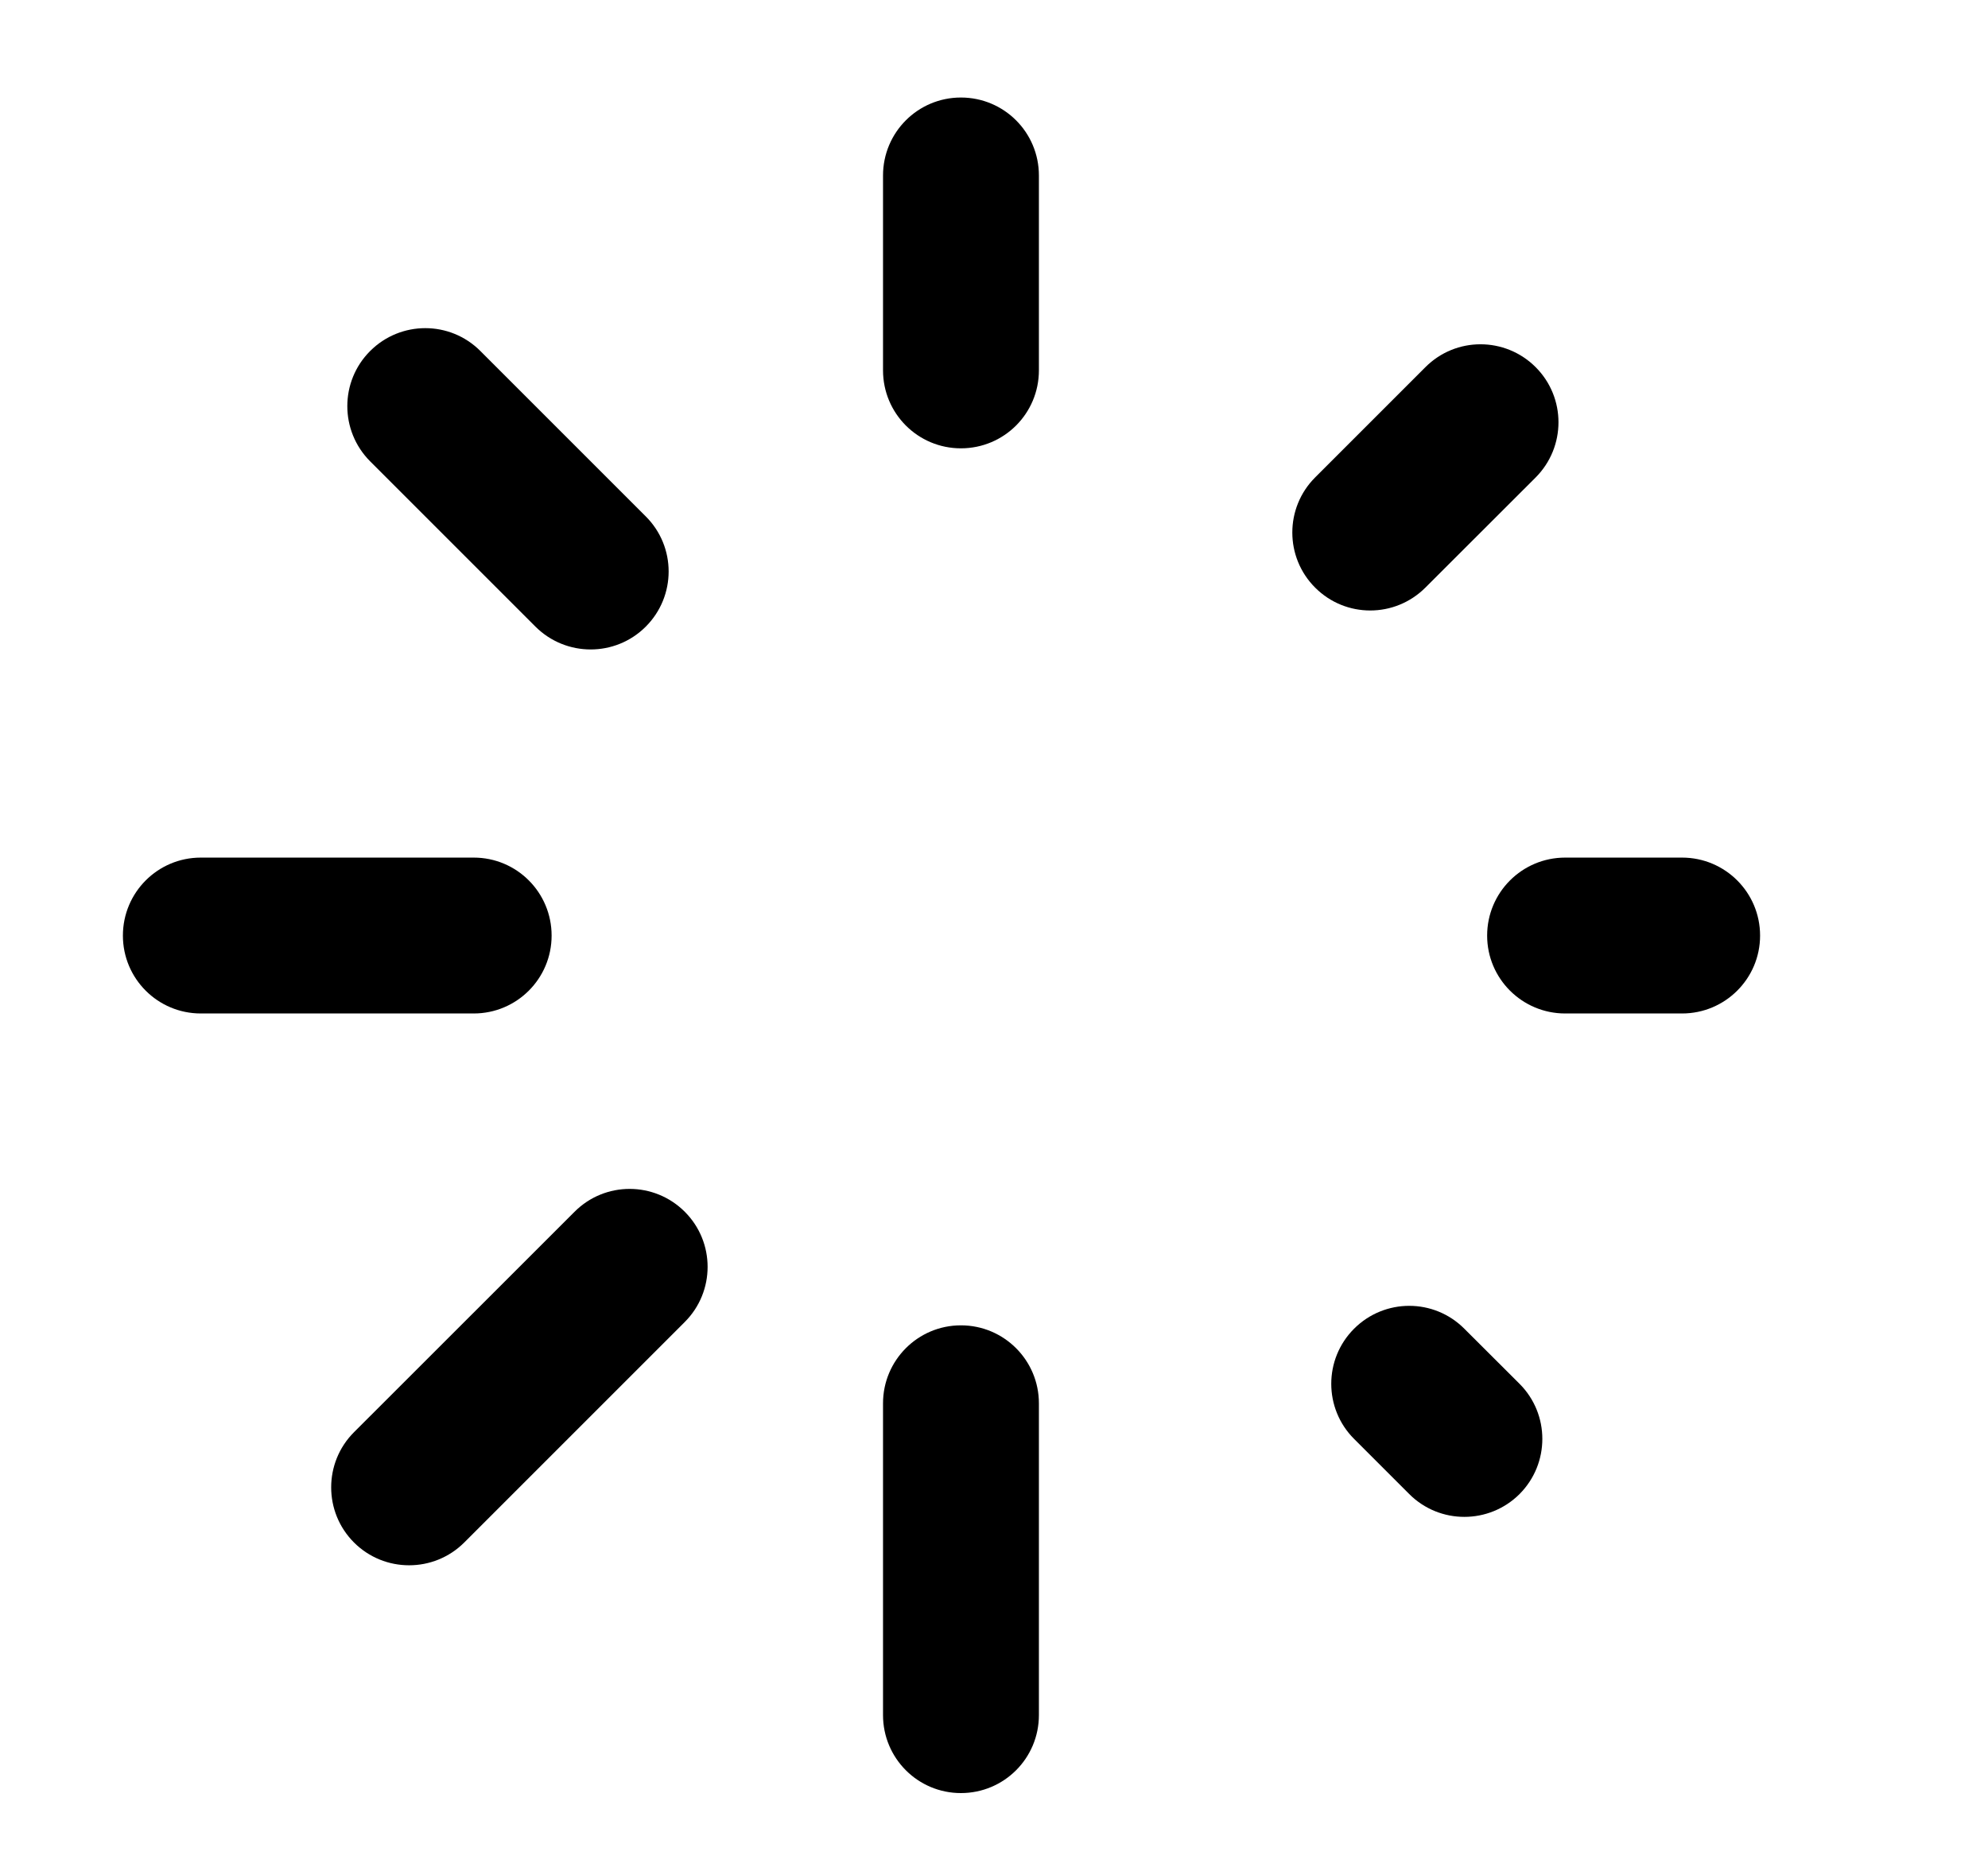
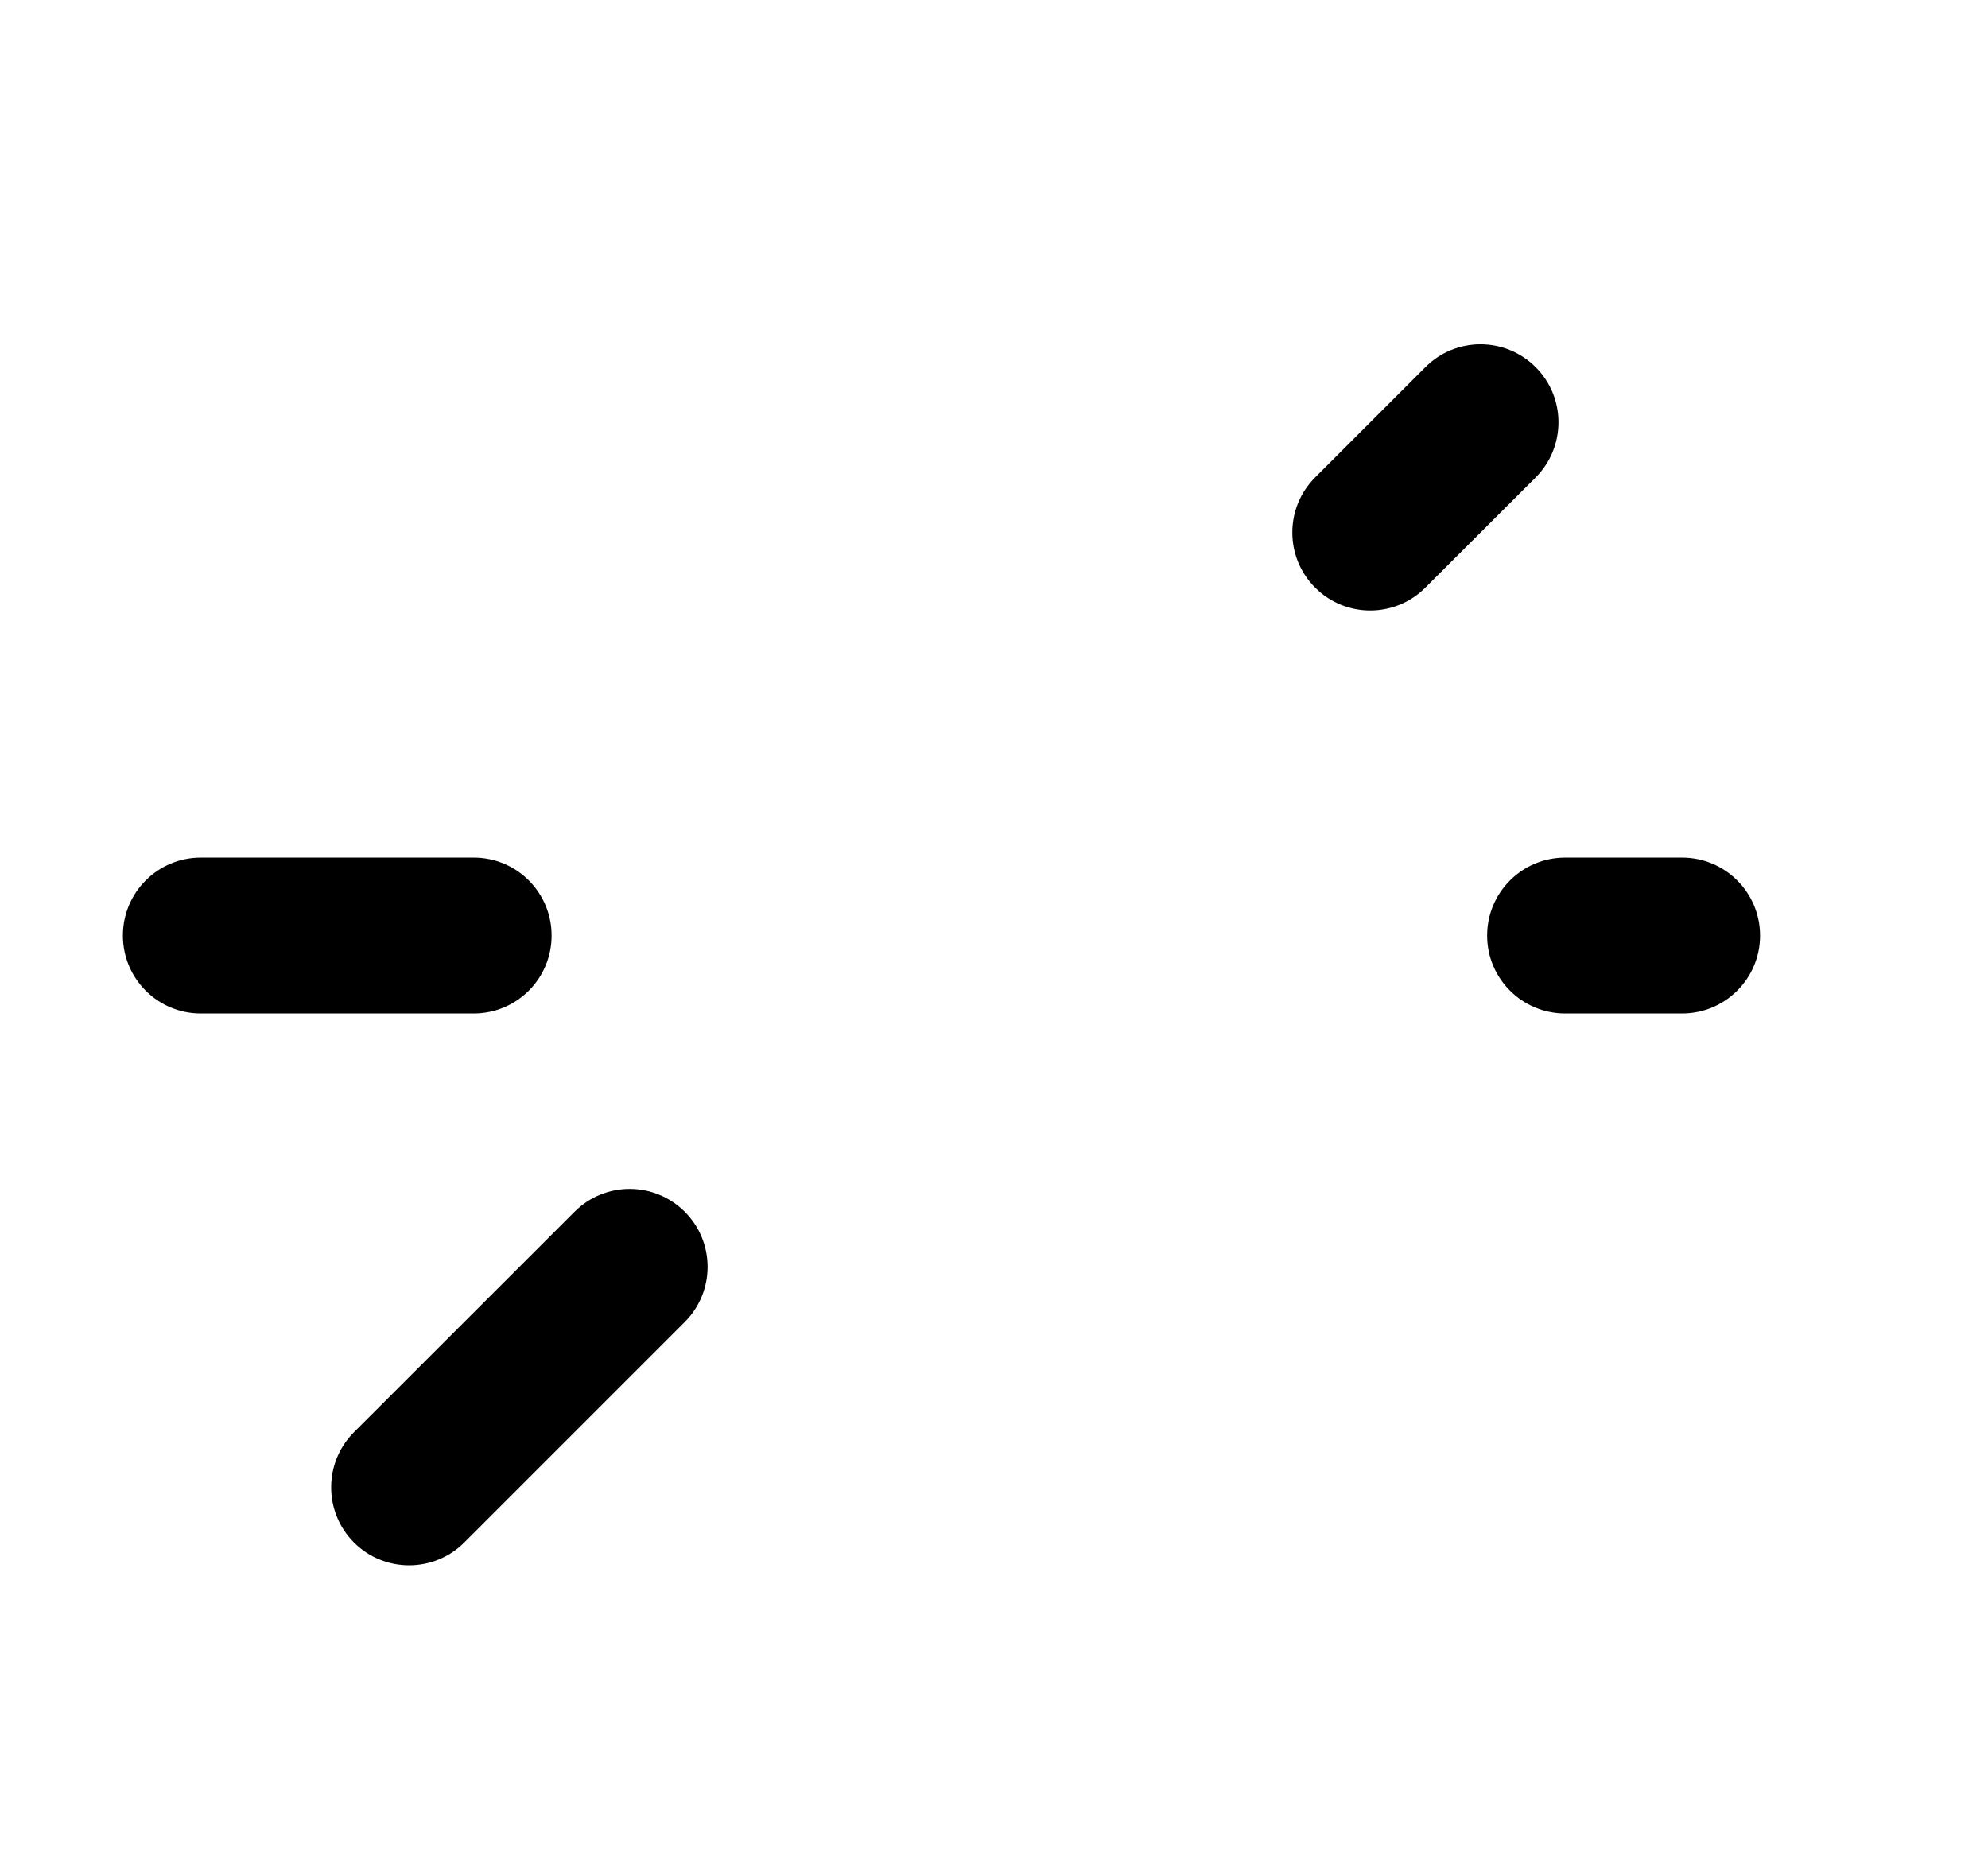
<svg xmlns="http://www.w3.org/2000/svg" width="17" height="16" viewBox="0 0 17 16" fill="none">
-   <path fill-rule="evenodd" clip-rule="evenodd" d="M8.217 0.834C8.586 0.834 8.884 1.132 8.884 1.501V3.167C8.884 3.536 8.586 3.834 8.217 3.834C7.849 3.834 7.551 3.536 7.551 3.167V1.501C7.551 1.132 7.849 0.834 8.217 0.834Z" fill="black" />
-   <path fill-rule="evenodd" clip-rule="evenodd" d="M8.217 11.334C8.586 11.334 8.884 11.633 8.884 12.001V14.667C8.884 15.036 8.586 15.334 8.217 15.334C7.849 15.334 7.551 15.036 7.551 14.667V12.001C7.551 11.633 7.849 11.334 8.217 11.334Z" fill="black" />
  <path fill-rule="evenodd" clip-rule="evenodd" d="M1.051 8.001C1.051 7.632 1.349 7.334 1.717 7.334H4.051C4.419 7.334 4.717 7.632 4.717 8.001C4.717 8.369 4.419 8.667 4.051 8.667H1.717C1.349 8.667 1.051 8.369 1.051 8.001Z" fill="black" />
  <path fill-rule="evenodd" clip-rule="evenodd" d="M12.717 8.001C12.717 7.632 13.016 7.334 13.384 7.334H14.384C14.752 7.334 15.051 7.632 15.051 8.001C15.051 8.369 14.752 8.667 14.384 8.667H13.384C13.016 8.667 12.717 8.369 12.717 8.001Z" fill="black" />
-   <path fill-rule="evenodd" clip-rule="evenodd" d="M11.579 11.363C11.84 11.102 12.262 11.102 12.522 11.363L12.994 11.834C13.254 12.094 13.254 12.516 12.994 12.777C12.733 13.037 12.311 13.037 12.051 12.777L11.579 12.305C11.319 12.045 11.319 11.623 11.579 11.363Z" fill="black" />
  <path fill-rule="evenodd" clip-rule="evenodd" d="M13.132 3.14C13.392 3.4 13.392 3.822 13.132 4.083L12.189 5.025C11.928 5.286 11.506 5.286 11.246 5.025C10.986 4.765 10.986 4.343 11.246 4.083L12.189 3.14C12.449 2.879 12.871 2.879 13.132 3.14Z" fill="black" />
  <path fill-rule="evenodd" clip-rule="evenodd" d="M5.856 10.363C6.116 10.623 6.116 11.045 5.856 11.305L3.97 13.191C3.71 13.451 3.287 13.451 3.027 13.191C2.767 12.931 2.767 12.508 3.027 12.248L4.913 10.363C5.173 10.102 5.595 10.102 5.856 10.363Z" fill="black" />
-   <path fill-rule="evenodd" clip-rule="evenodd" d="M3.165 3.002C3.426 2.741 3.848 2.741 4.108 3.002L5.522 4.416C5.783 4.676 5.783 5.098 5.522 5.359C5.262 5.619 4.84 5.619 4.579 5.359L3.165 3.945C2.905 3.684 2.905 3.262 3.165 3.002Z" fill="black" />
</svg>